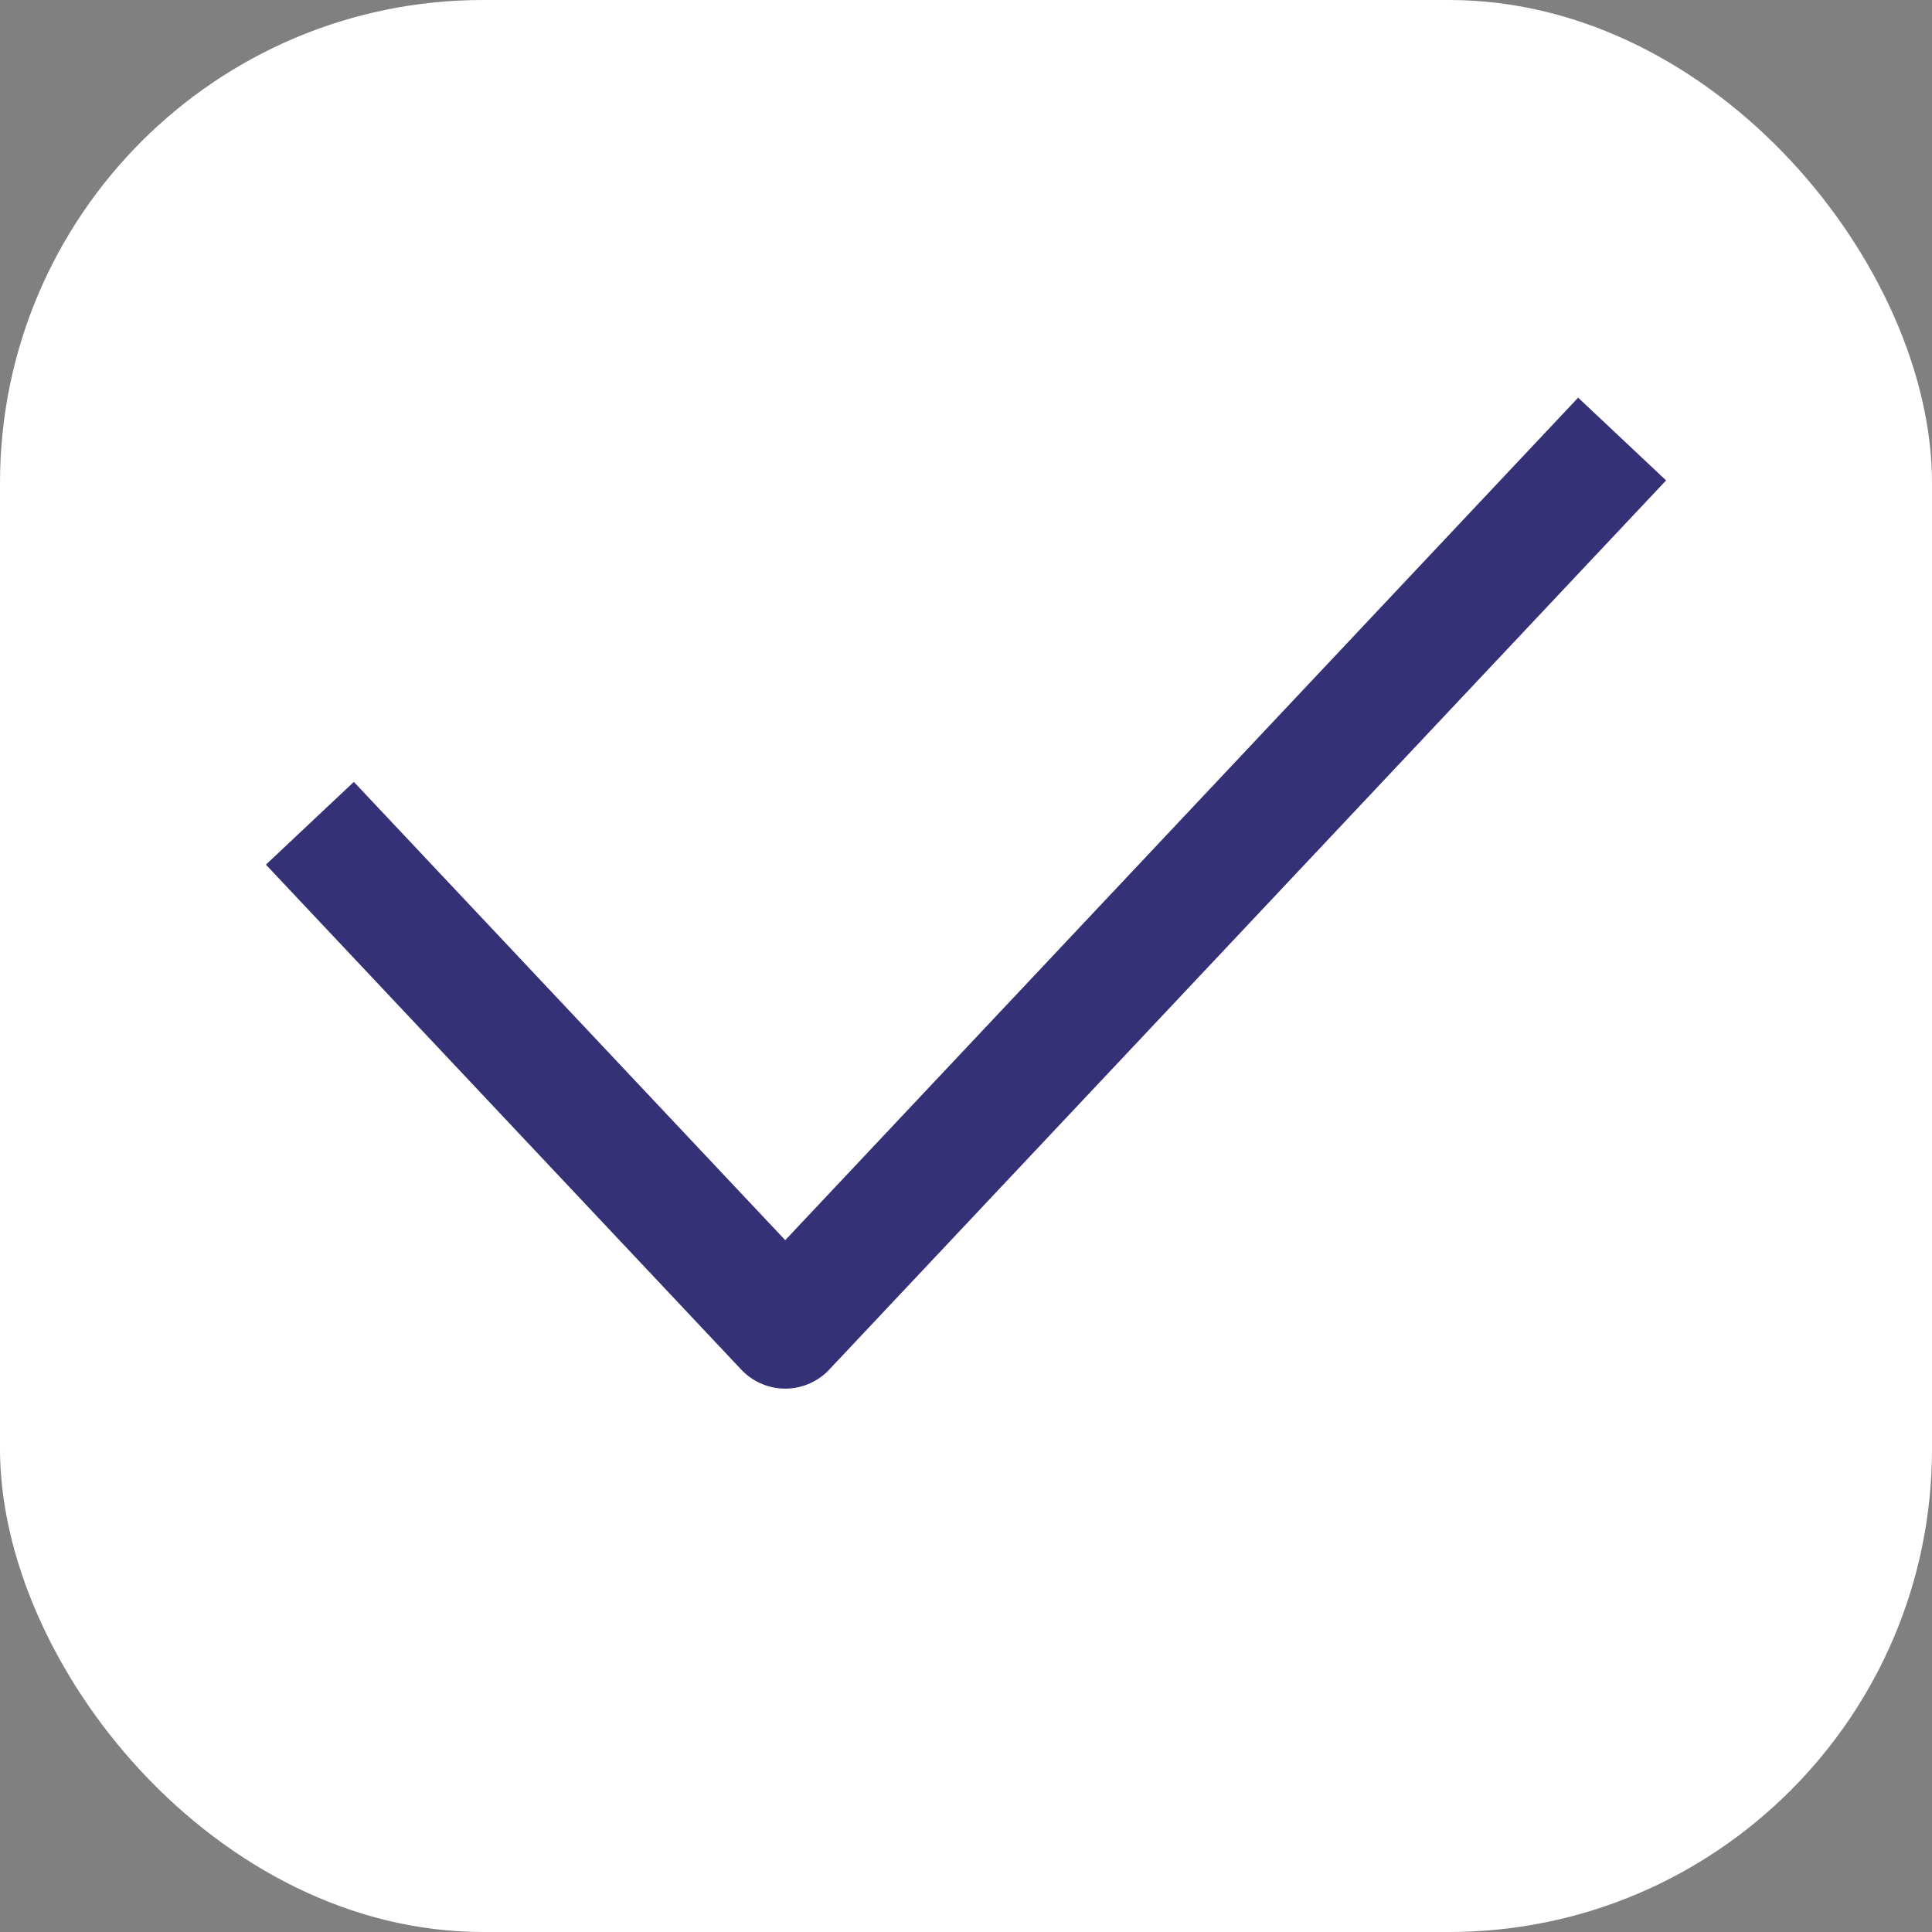
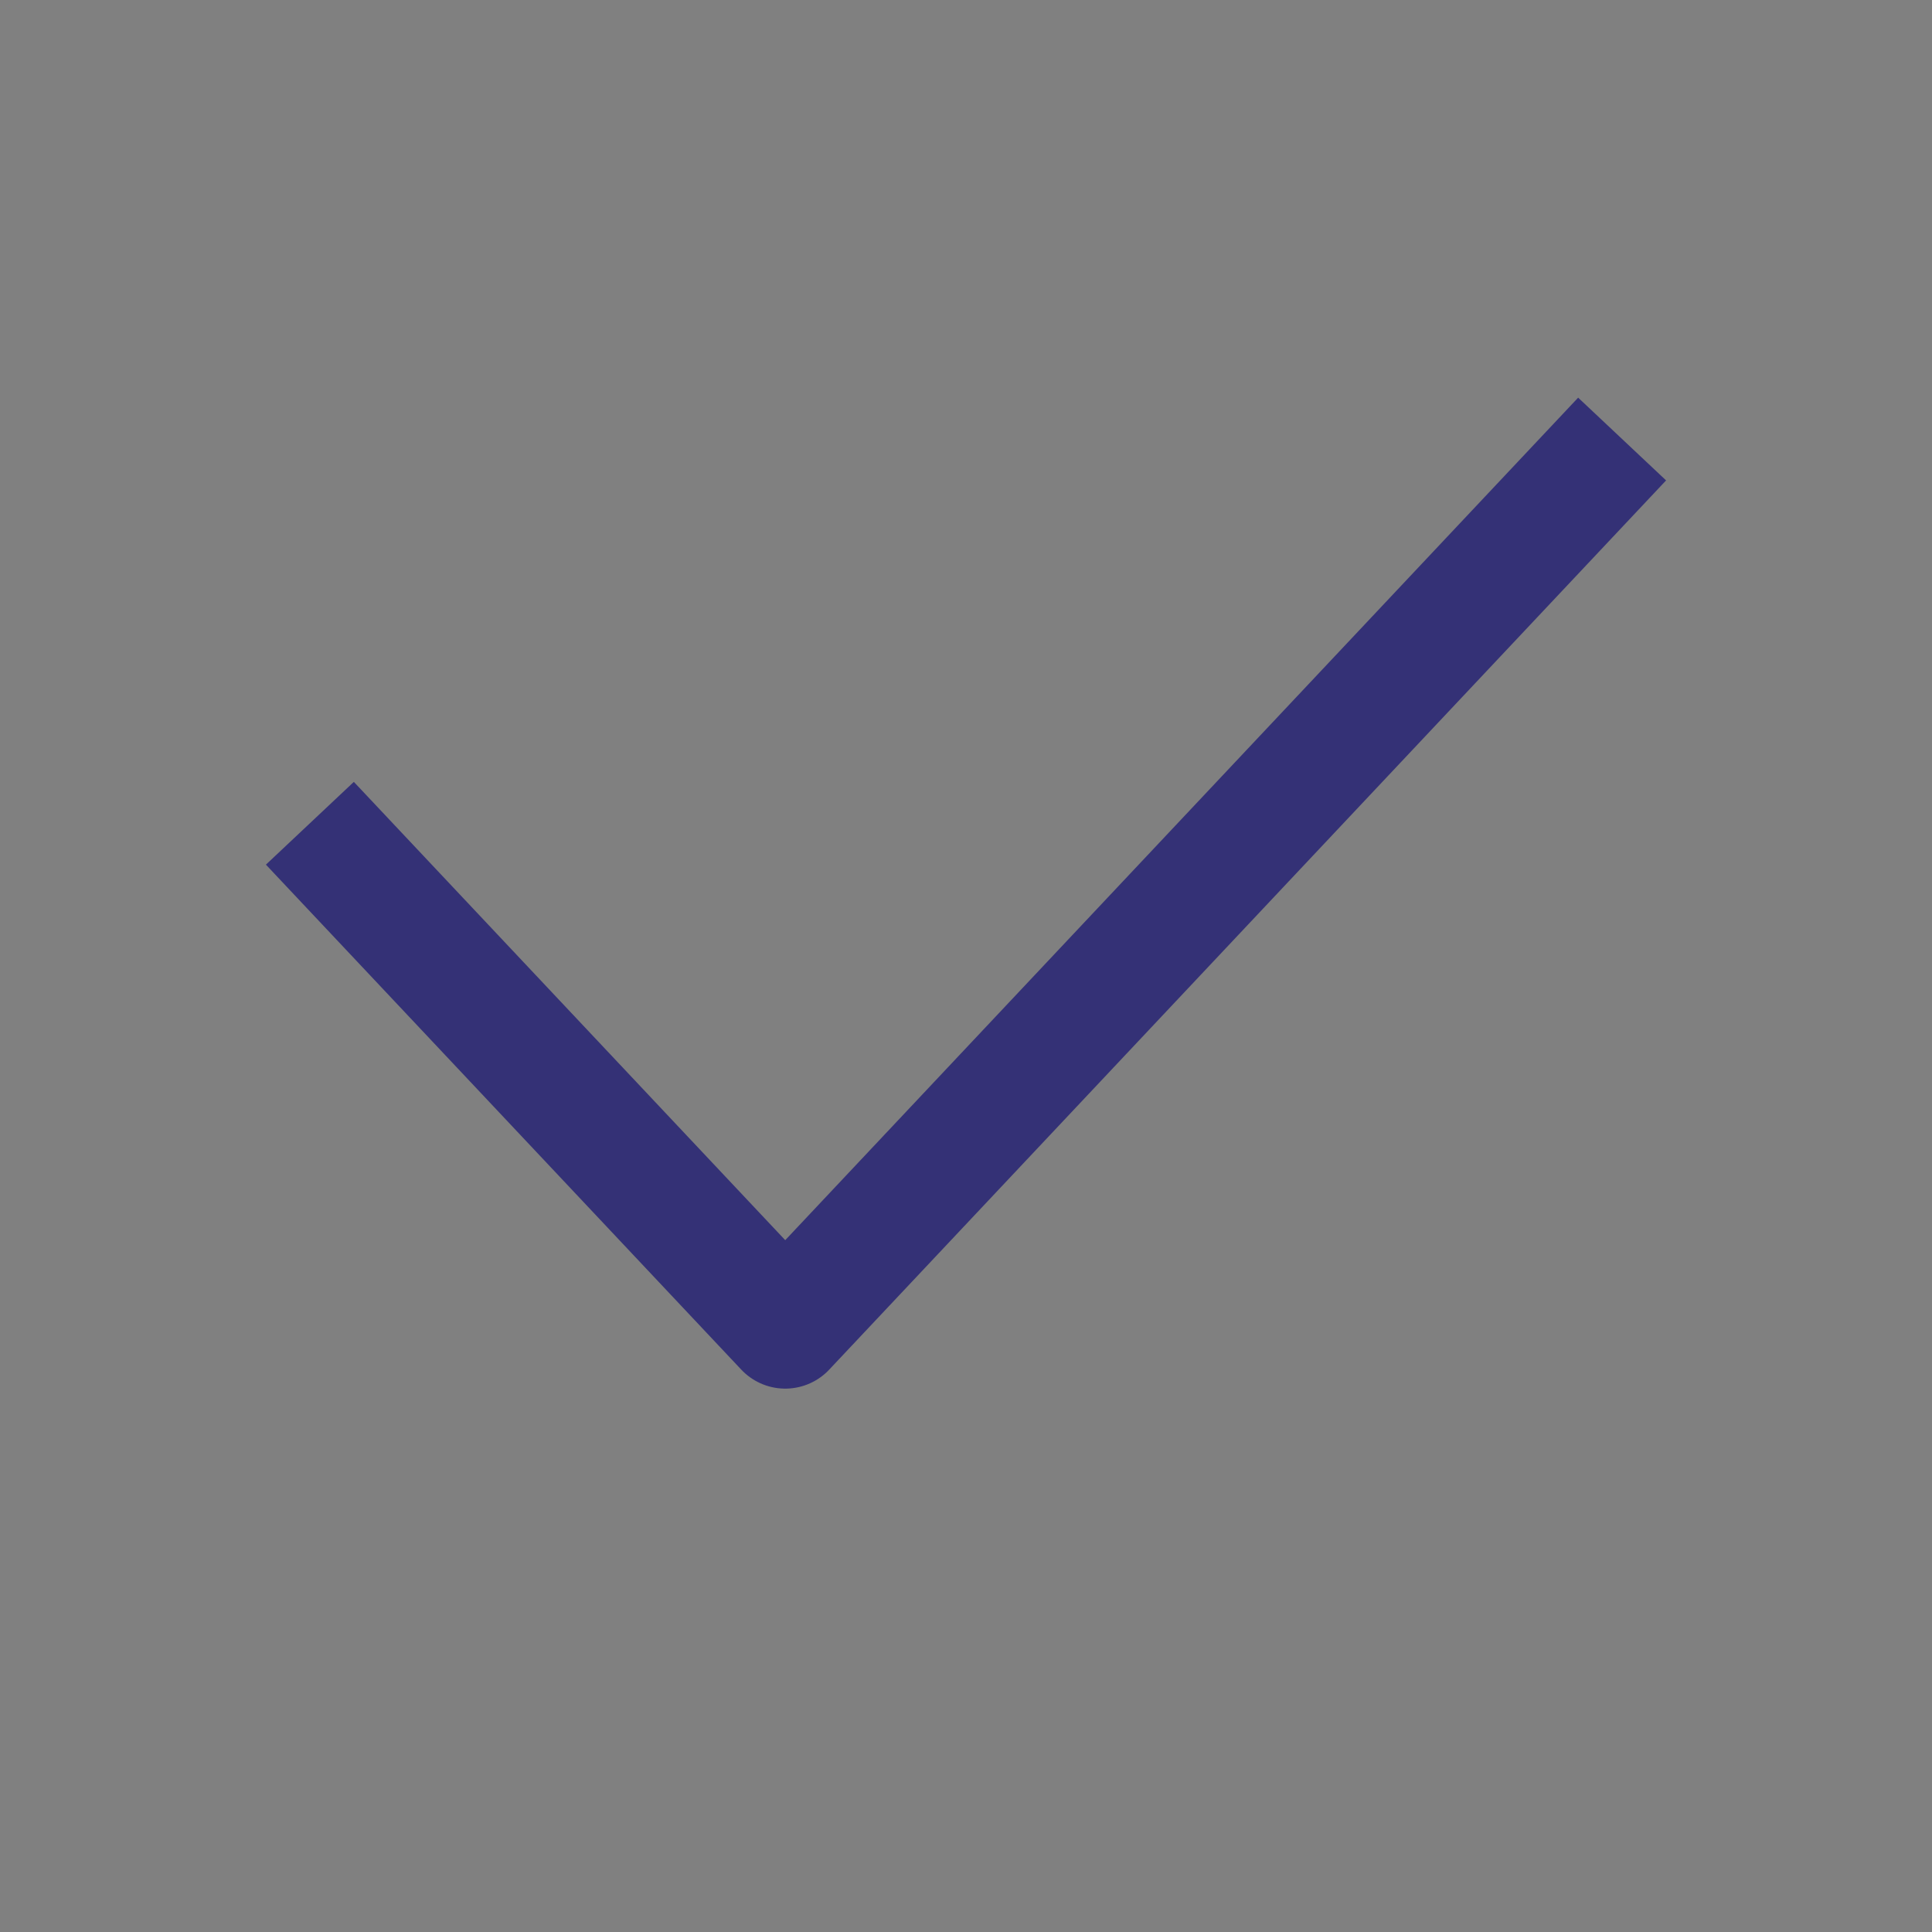
<svg xmlns="http://www.w3.org/2000/svg" width="16" height="16" viewBox="0 0 16 16" fill="none">
  <rect x="0" y="0" width="16" height="16" fill="#808080" stroke="none" />
-   <rect width="16" height="16" rx="4" fill="white" />
  <path d="M2.909 7.182L6.503 11L13.091 4" stroke="#343176" stroke-linecap="square" stroke-linejoin="round" />
</svg>